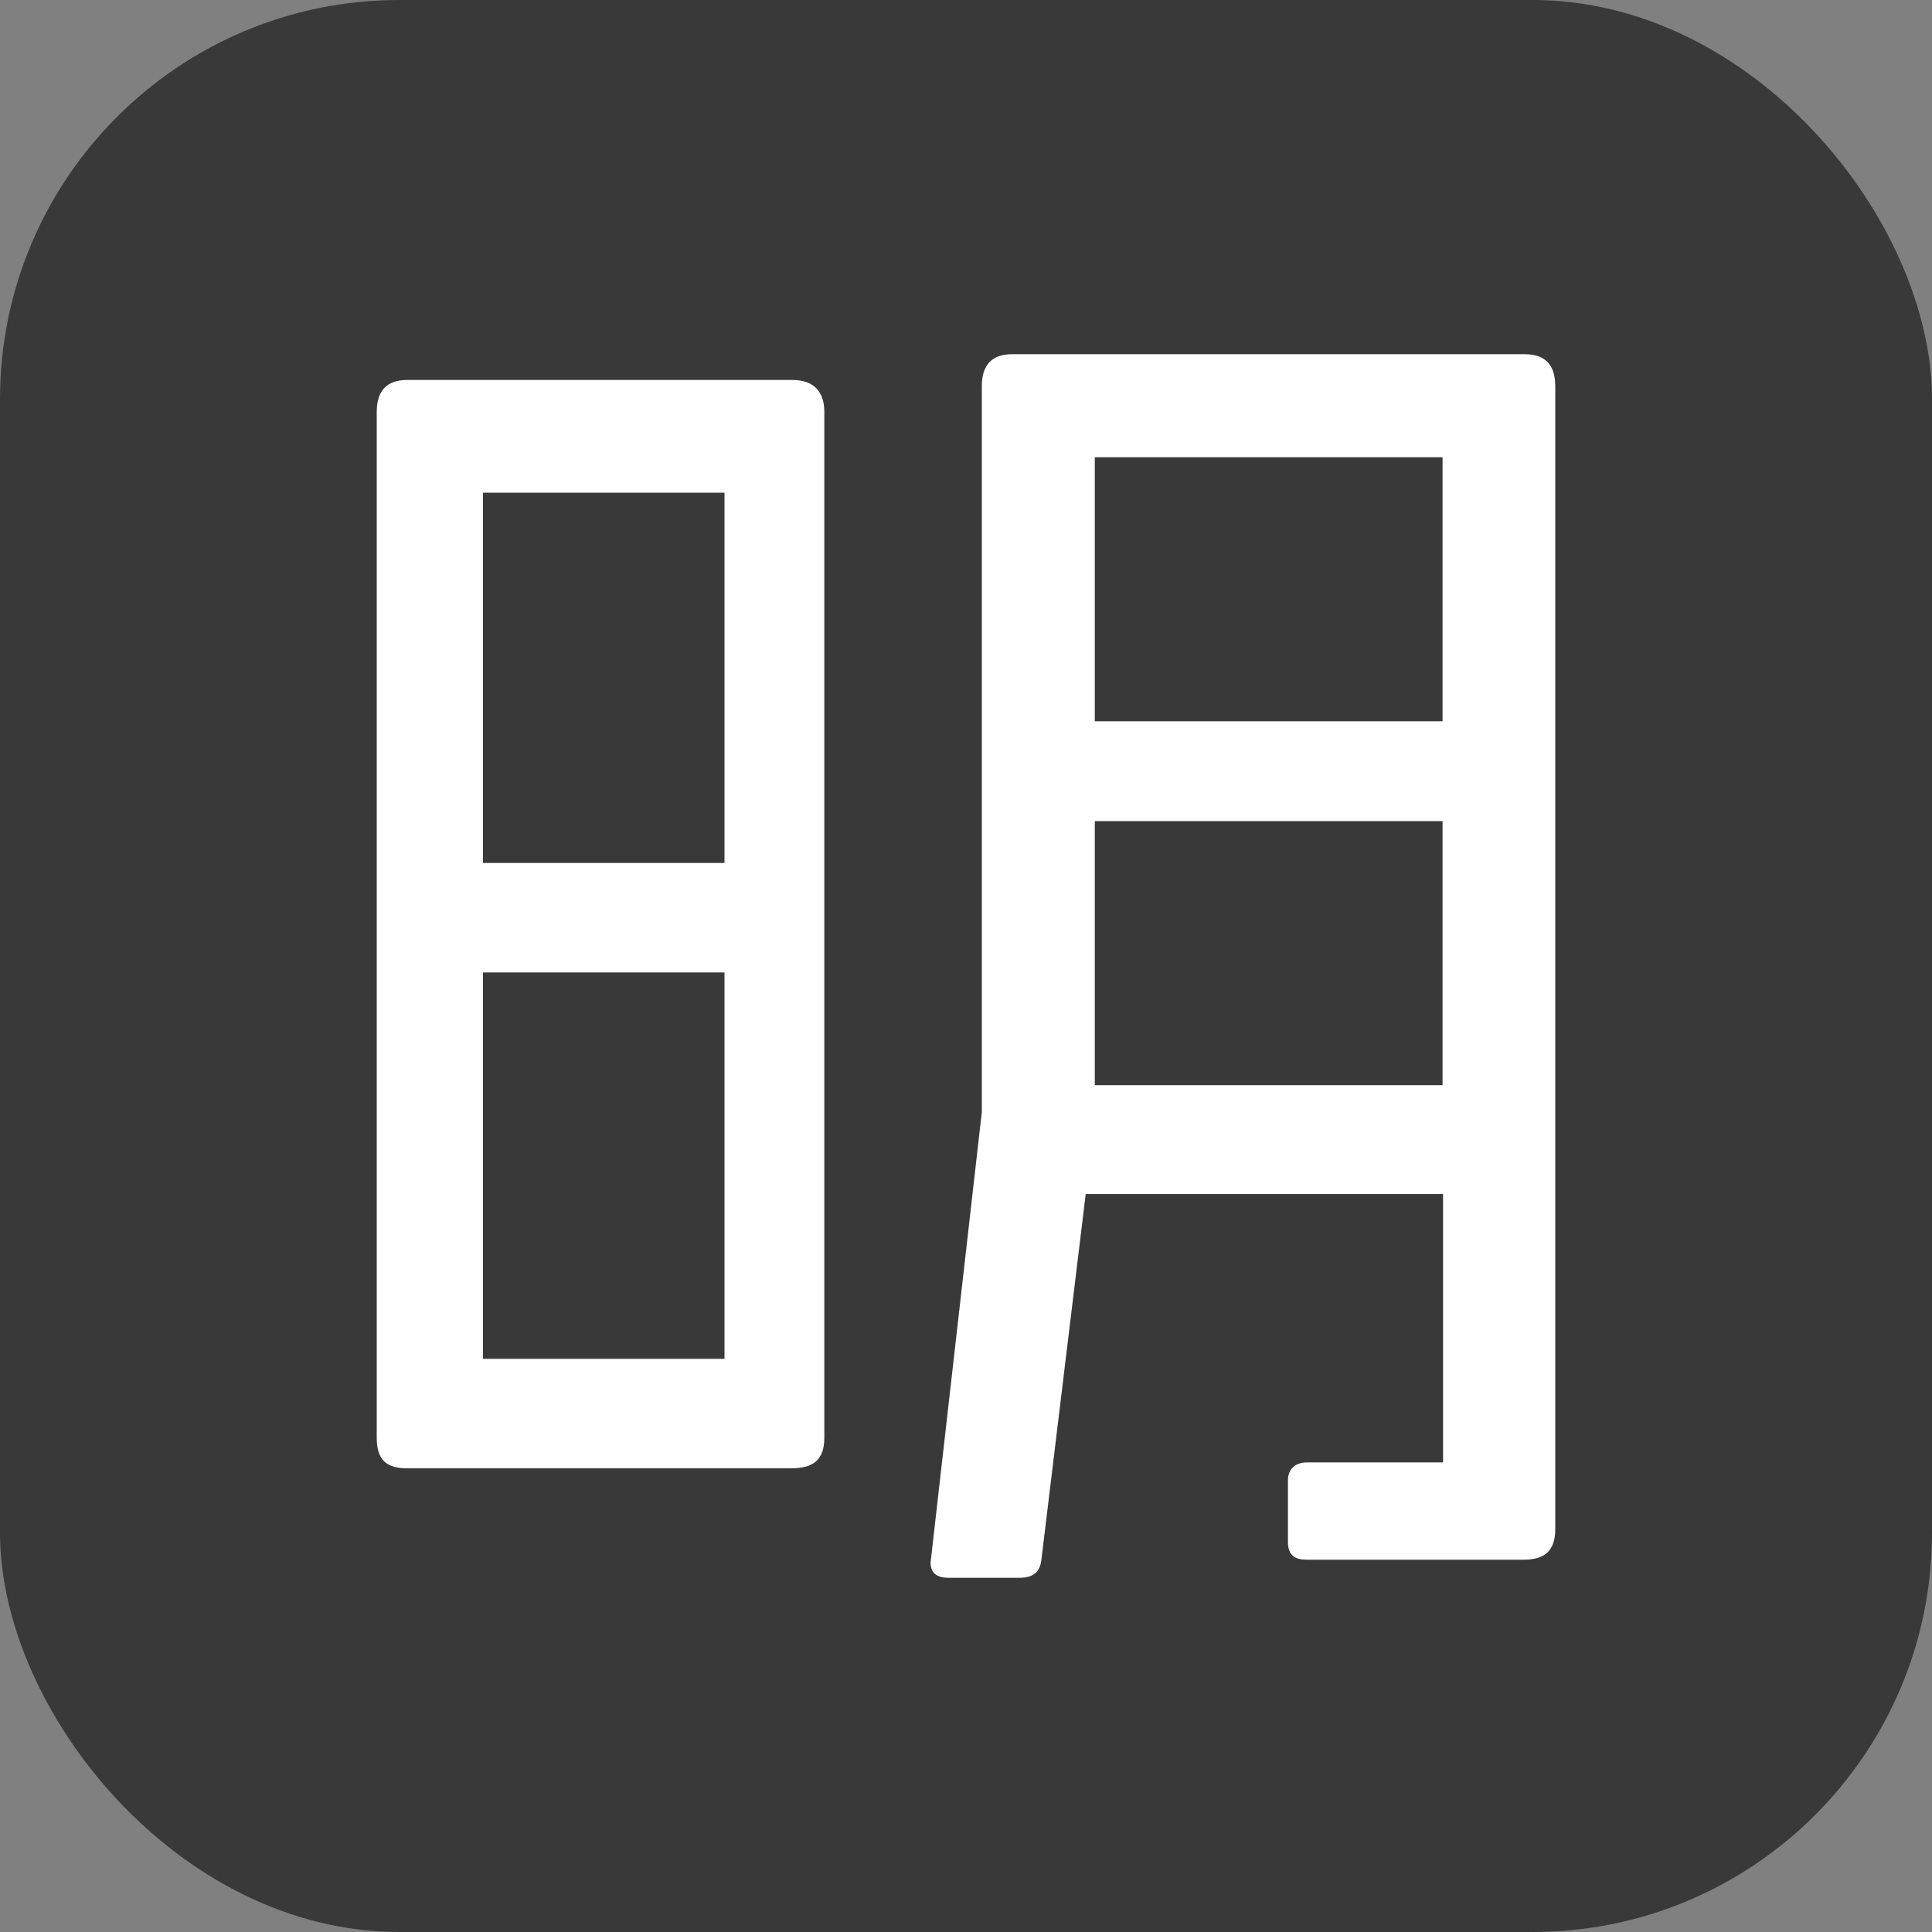
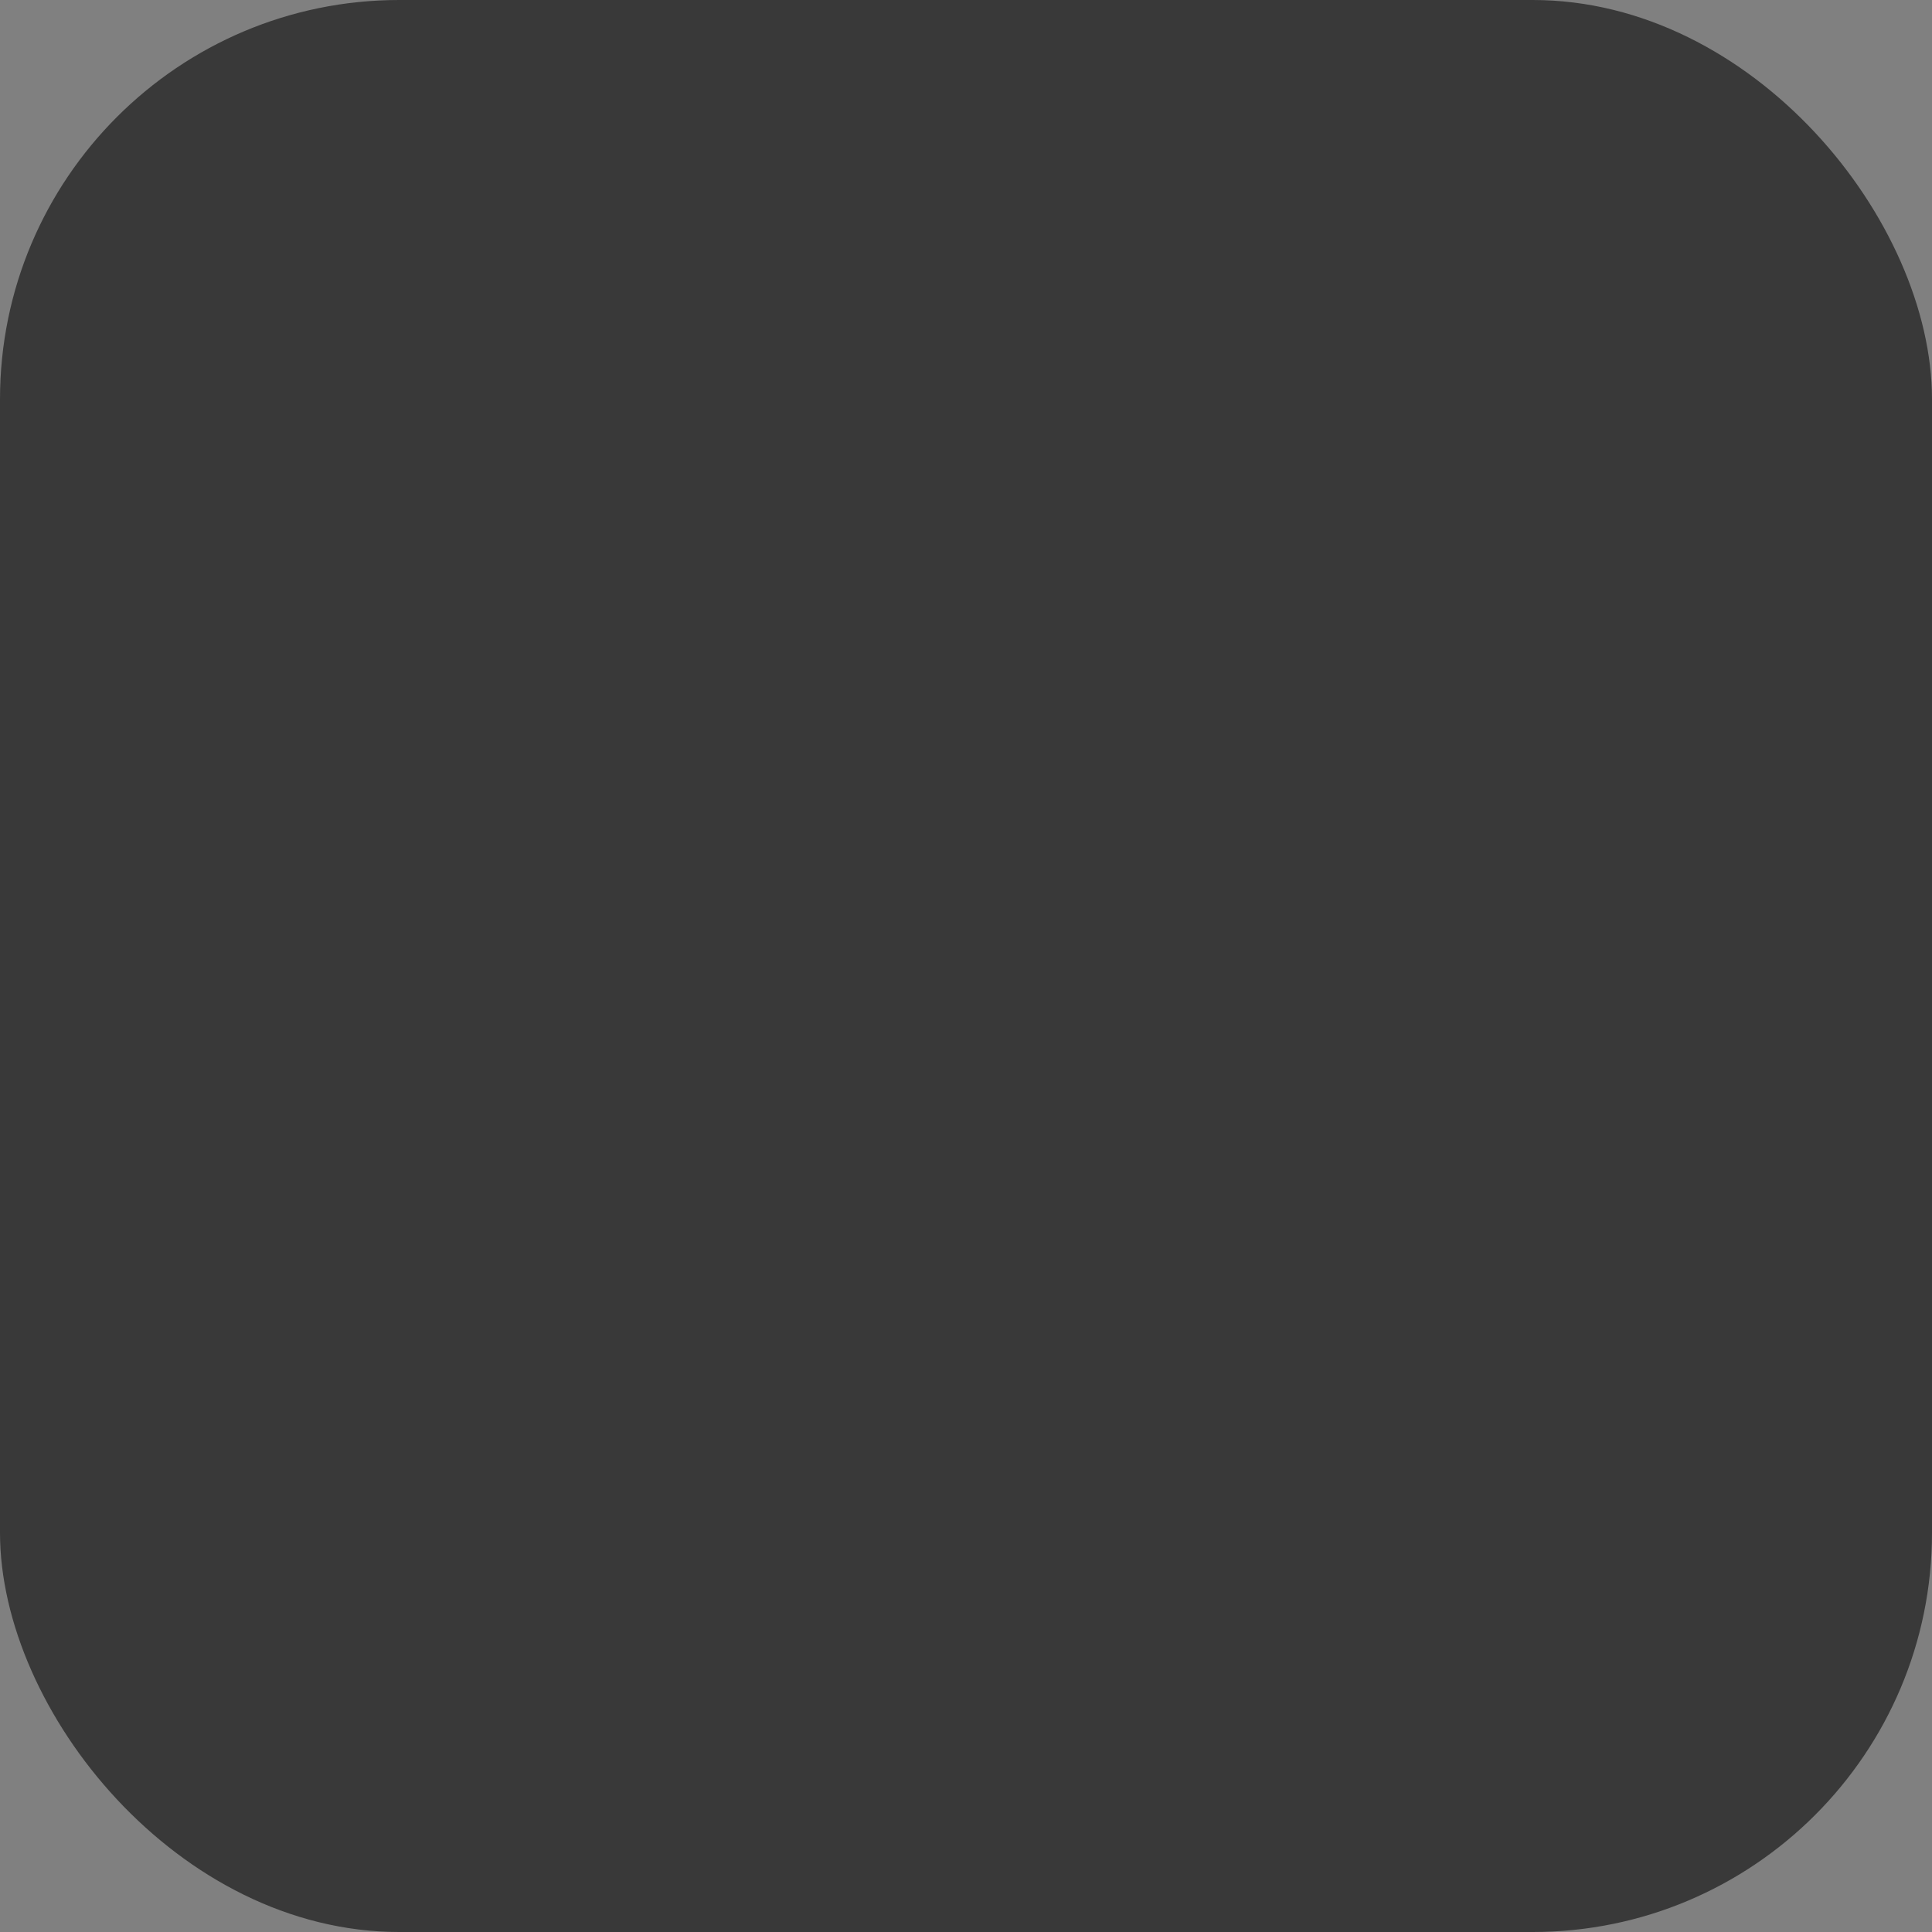
<svg xmlns="http://www.w3.org/2000/svg" version="1.1" width="600px" height="600px">
  <rect width="100%" height="100%" fill="#808080" stroke="none" />
  <svg width="600px" height="600px" viewBox="0 0 600 600" version="1.1">
    <title>favicon</title>
    <g id="SvgjsG1005" stroke="none" stroke-width="1" fill="none" fill-rule="evenodd">
      <rect id="SvgjsRect1004" fill="#393939" x="0" y="0" width="600" height="600" rx="124" />
-       <path d="M483,474.886 L483,119.932 C483,113.455 479.989,110 473.537,110 L314.379,110 C307.927,110 304.916,113.455 304.916,119.932 L304.916,345.341 L289,485.25 C289,488.705 291.151,490 294.592,490 L316.53,490 C320.831,490 322.982,488.273 323.412,484.386 L337.177,370.818 L448.157,370.818 L448.157,454.159 L406.002,454.159 C402.131,454.159 399.98,456.318 399.98,459.773 L399.98,478.773 C399.98,483.091 402.131,484.386 406.002,484.386 L473.106,484.386 C479.989,484.386 483,481.364 483,474.886 Z M256,446.503 L256,127.928 C256,121.453 252.547,118 246.071,118 L126.497,118 C120.022,118 117,121.453 117,127.928 L117,446.503 C117,453.41 120.022,456 126.497,456 L245.64,456 C252.547,456 256,453.41 256,446.503 Z M448,224 L340,224 L340,142 L448,142 L448,224 Z M448,337 L340,337 L340,255 L448,255 L448,337 Z M225,268 L150,268 L150,153 L225,153 L225,268 Z M225,422 L150,422 L150,302 L225,302 L225,422 Z" id="SvgjsPath1003" fill="#FFFFFF" fill-rule="nonzero" />
    </g>
  </svg>
  <style>@media (prefers-color-scheme: light) { :root { filter: none; } }
@media (prefers-color-scheme: dark) { :root { filter: none; } }
</style>
</svg>